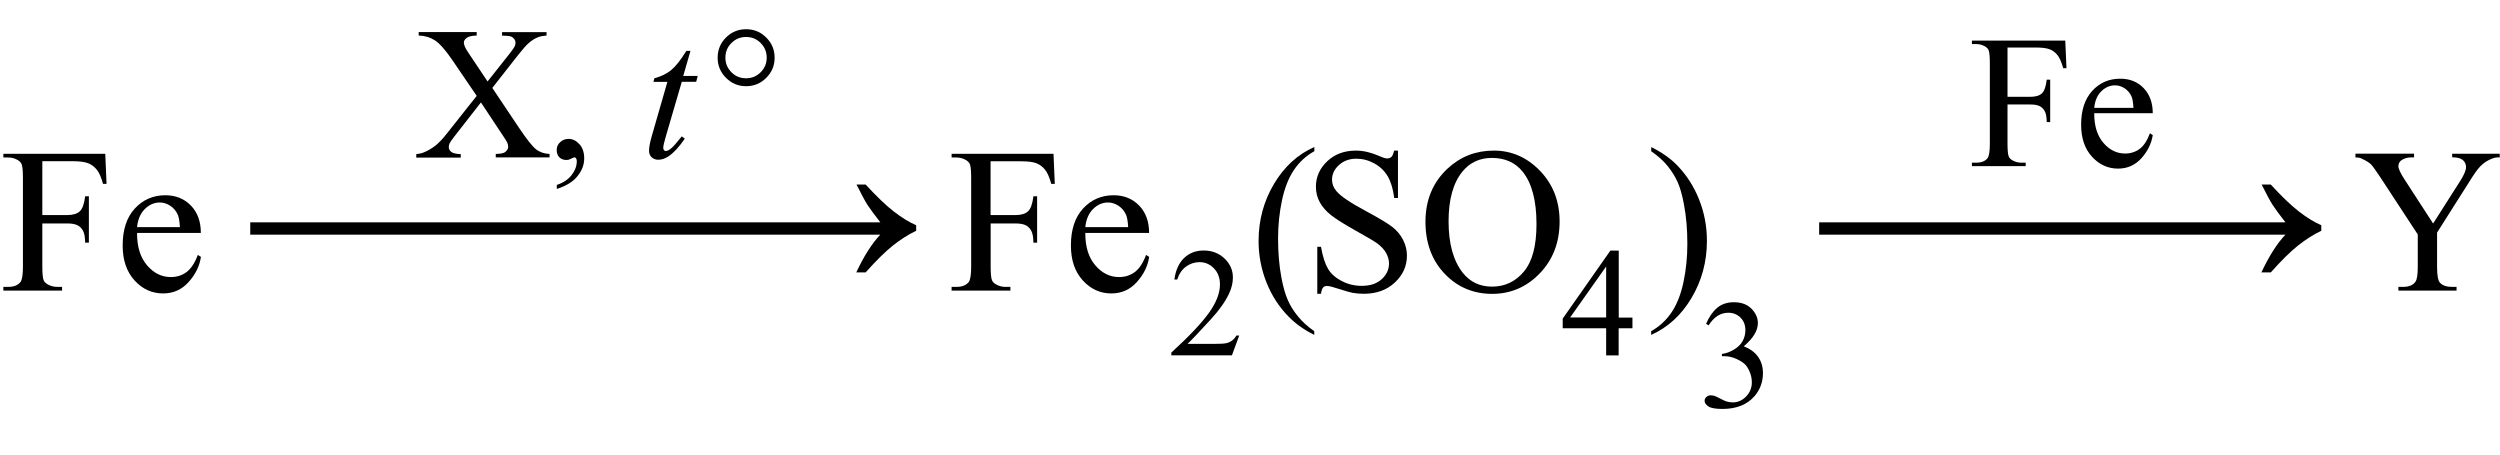
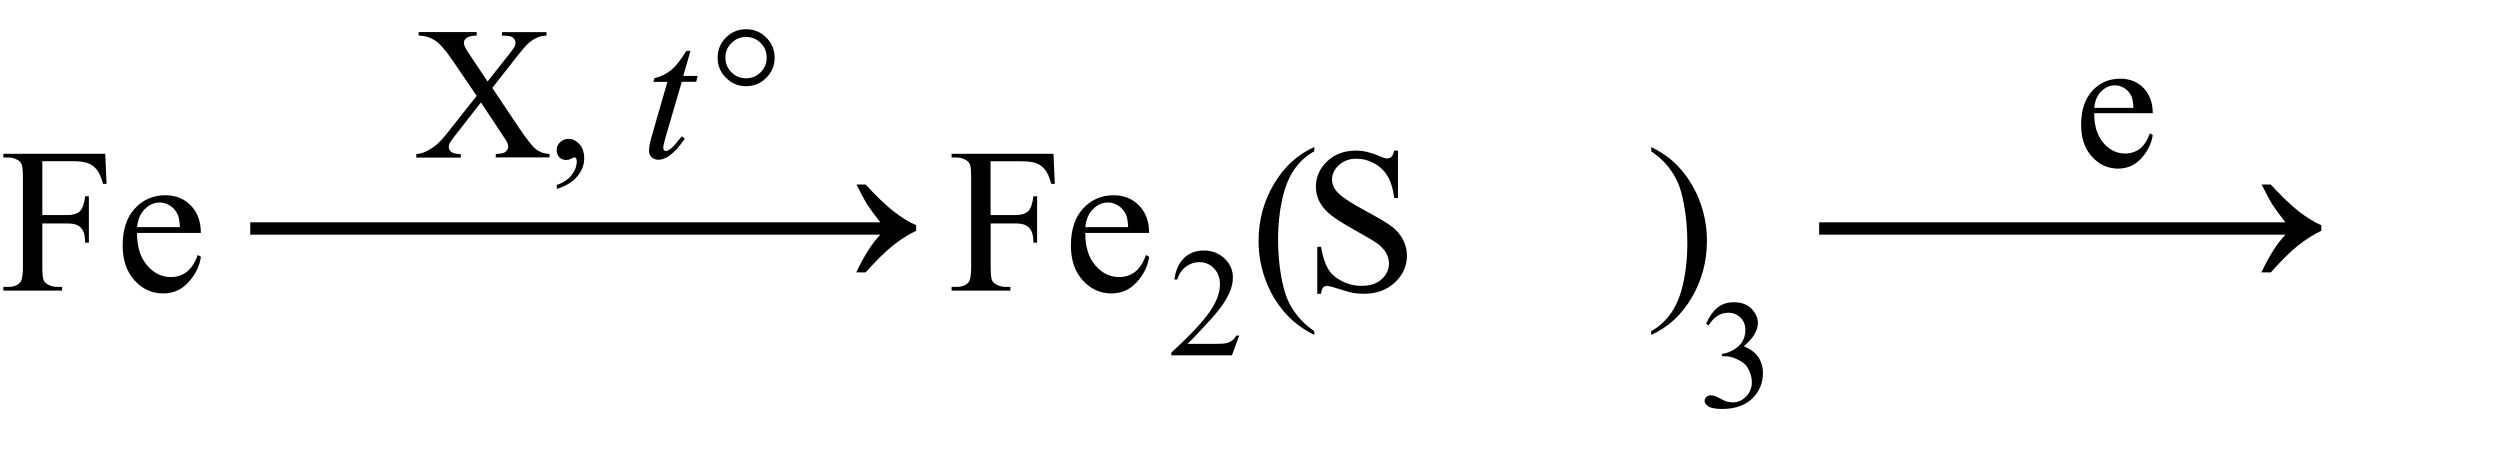
<svg xmlns="http://www.w3.org/2000/svg" version="1.1" id="Слой_1" x="0px" y="0px" width="290.01px" height="52.74px" viewBox="0 0 290.01 52.74" style="enable-background:new 0 0 290.01 52.74;" xml:space="preserve">
  <style type="text/css"> .st0{enable-background:new ;} </style>
  <g class="st0">
    <path d="M4.91,18.7v6.25H7.8c0.66,0,1.15-0.15,1.46-0.44s0.51-0.87,0.62-1.74h0.43v5.38H9.88c-0.01-0.62-0.09-1.07-0.24-1.36 s-0.36-0.51-0.63-0.65s-0.67-0.22-1.2-0.22H4.91v4.99c0,0.8,0.05,1.34,0.15,1.59c0.08,0.2,0.24,0.36,0.49,0.5 c0.34,0.19,0.7,0.28,1.08,0.28h0.57v0.43H0.39v-0.43h0.56c0.66,0,1.13-0.19,1.43-0.57c0.19-0.25,0.28-0.85,0.28-1.8V20.64 c0-0.8-0.05-1.34-0.15-1.59c-0.08-0.2-0.24-0.36-0.48-0.5c-0.34-0.19-0.7-0.28-1.08-0.28H0.39v-0.43h11.82l0.15,3.49h-0.41 c-0.2-0.74-0.44-1.29-0.71-1.63s-0.6-0.6-1-0.76S9.24,18.7,8.41,18.7H4.91z" />
    <path d="M15.9,27.03c-0.01,1.59,0.38,2.84,1.16,3.75s1.7,1.36,2.75,1.36c0.7,0,1.31-0.19,1.83-0.58s0.96-1.05,1.31-1.99l0.36,0.23 c-0.16,1.07-0.64,2.04-1.43,2.92s-1.78,1.32-2.96,1.32c-1.29,0-2.39-0.5-3.31-1.51s-1.38-2.35-1.38-4.05 c0-1.84,0.47-3.27,1.41-4.29s2.12-1.54,3.54-1.54c1.2,0,2.19,0.4,2.96,1.19s1.16,1.85,1.16,3.18H15.9z M15.9,26.35h4.97 c-0.04-0.69-0.12-1.17-0.25-1.45c-0.2-0.44-0.49-0.78-0.87-1.03s-0.79-0.38-1.21-0.38c-0.65,0-1.23,0.25-1.74,0.76 S15.99,25.45,15.9,26.35z" />
  </g>
  <g class="st0">
    <path d="M57.11,10.2l3.12,4.66c0.87,1.29,1.51,2.1,1.93,2.44c0.42,0.34,0.95,0.53,1.59,0.56v0.4h-6.24v-0.4 c0.41-0.01,0.72-0.05,0.92-0.13c0.15-0.06,0.27-0.16,0.37-0.29c0.1-0.13,0.15-0.27,0.15-0.4c0-0.16-0.03-0.33-0.1-0.49 c-0.05-0.12-0.25-0.44-0.59-0.94l-2.47-3.73l-3.05,3.91c-0.32,0.42-0.52,0.69-0.58,0.83s-0.1,0.28-0.1,0.43 c0,0.23,0.1,0.42,0.29,0.57c0.19,0.15,0.56,0.24,1.1,0.26v0.4h-5.16v-0.4c0.36-0.04,0.68-0.11,0.94-0.23 c0.44-0.19,0.87-0.44,1.27-0.75c0.4-0.31,0.86-0.8,1.37-1.45l3.43-4.33l-2.86-4.2c-0.78-1.14-1.44-1.88-1.99-2.24 c-0.54-0.35-1.17-0.54-1.88-0.56v-0.4h6.73v0.4c-0.57,0.02-0.96,0.11-1.17,0.28c-0.21,0.16-0.32,0.35-0.32,0.55 c0,0.26,0.17,0.65,0.52,1.16l2.23,3.34l2.59-3.27c0.3-0.39,0.48-0.65,0.55-0.79s0.1-0.29,0.1-0.44s-0.04-0.28-0.13-0.4 c-0.11-0.15-0.24-0.26-0.41-0.32c-0.16-0.06-0.5-0.09-1.02-0.1v-0.4h5.16v0.4c-0.41,0.02-0.74,0.09-1,0.19 c-0.39,0.16-0.74,0.39-1.06,0.67C61.04,5.25,60.59,5.76,60,6.51L57.11,10.2z" />
  </g>
  <g class="st0">
    <path d="M64.59,21.92v-0.47c0.74-0.24,1.31-0.62,1.71-1.13s0.61-1.05,0.61-1.63c0-0.14-0.03-0.25-0.1-0.34 c-0.05-0.06-0.1-0.1-0.15-0.1c-0.08,0-0.25,0.07-0.52,0.21c-0.13,0.06-0.26,0.1-0.41,0.1c-0.35,0-0.63-0.1-0.84-0.31 s-0.31-0.49-0.31-0.86c0-0.35,0.13-0.65,0.4-0.9c0.27-0.25,0.6-0.38,0.98-0.38c0.47,0,0.89,0.21,1.26,0.62 c0.37,0.41,0.55,0.96,0.55,1.64c0,0.74-0.26,1.42-0.77,2.05C66.51,21.06,65.7,21.56,64.59,21.92z" />
  </g>
  <g class="st0">
    <path d="M80.1,5.89l-0.84,2.92h1.68l-0.18,0.68h-1.67l-1.85,6.33c-0.2,0.68-0.3,1.12-0.3,1.32c0,0.12,0.03,0.21,0.09,0.28 c0.06,0.06,0.12,0.1,0.2,0.1c0.18,0,0.42-0.12,0.71-0.38c0.17-0.14,0.55-0.58,1.15-1.32l0.35,0.27c-0.66,0.96-1.28,1.63-1.87,2.03 c-0.4,0.27-0.8,0.41-1.21,0.41c-0.31,0-0.57-0.1-0.77-0.29s-0.3-0.45-0.3-0.76c0-0.39,0.11-0.98,0.34-1.77l1.79-6.21h-1.62 l0.11-0.42c0.79-0.21,1.44-0.53,1.96-0.96c0.52-0.43,1.1-1.16,1.75-2.22H80.1z" />
  </g>
  <g class="st0">
    <path d="M86.55,3.39c0.92,0,1.7,0.32,2.34,0.97C89.54,5,89.86,5.78,89.86,6.7c0,0.91-0.32,1.68-0.97,2.33 c-0.64,0.64-1.42,0.97-2.34,0.97c-0.91,0-1.68-0.32-2.33-0.97c-0.64-0.64-0.97-1.42-0.97-2.33c0-0.92,0.32-1.7,0.96-2.34 C84.86,3.71,85.64,3.39,86.55,3.39z M86.55,4.29c-0.67,0-1.23,0.23-1.7,0.7c-0.47,0.46-0.7,1.03-0.7,1.7c0,0.66,0.23,1.22,0.7,1.69 c0.46,0.47,1.03,0.7,1.7,0.7c0.66,0,1.22-0.23,1.69-0.7c0.47-0.47,0.7-1.03,0.7-1.69c0-0.67-0.23-1.23-0.7-1.7 C87.78,4.52,87.22,4.29,86.55,4.29z" />
  </g>
  <g class="st0">
    <path d="M114.91,18.7v6.25h2.89c0.66,0,1.15-0.15,1.46-0.44s0.51-0.87,0.62-1.74h0.43v5.38h-0.43c-0.01-0.62-0.09-1.07-0.24-1.36 s-0.36-0.51-0.63-0.65s-0.67-0.22-1.2-0.22h-2.89v4.99c0,0.8,0.05,1.34,0.15,1.59c0.08,0.2,0.24,0.36,0.49,0.5 c0.34,0.19,0.7,0.28,1.08,0.28h0.57v0.43h-6.82v-0.43h0.56c0.66,0,1.13-0.19,1.43-0.57c0.19-0.25,0.28-0.85,0.28-1.8V20.64 c0-0.8-0.05-1.34-0.15-1.59c-0.08-0.2-0.24-0.36-0.48-0.5c-0.34-0.19-0.7-0.28-1.08-0.28h-0.56v-0.43h11.82l0.15,3.49h-0.41 c-0.2-0.74-0.44-1.29-0.71-1.63s-0.6-0.6-1-0.76s-1.01-0.23-1.83-0.23H114.91z" />
    <path d="M125.9,27.03c-0.01,1.59,0.38,2.84,1.16,3.75s1.7,1.36,2.75,1.36c0.7,0,1.31-0.19,1.83-0.58s0.96-1.05,1.31-1.99l0.36,0.23 c-0.16,1.07-0.64,2.04-1.43,2.92s-1.78,1.32-2.96,1.32c-1.29,0-2.39-0.5-3.31-1.51s-1.38-2.35-1.38-4.05 c0-1.84,0.47-3.27,1.41-4.29s2.12-1.54,3.54-1.54c1.2,0,2.19,0.4,2.96,1.19s1.16,1.85,1.16,3.18H125.9z M125.9,26.35h4.97 c-0.04-0.69-0.12-1.17-0.25-1.45c-0.2-0.44-0.49-0.78-0.87-1.03s-0.79-0.38-1.21-0.38c-0.65,0-1.23,0.25-1.74,0.76 S125.99,25.45,125.9,26.35z" />
  </g>
  <g class="st0">
    <path d="M143.75,38.93l-0.84,2.29h-7.03V40.9c2.07-1.89,3.52-3.43,4.37-4.62s1.27-2.29,1.27-3.28c0-0.76-0.23-1.38-0.69-1.86 s-1.02-0.73-1.66-0.73c-0.59,0-1.11,0.17-1.58,0.51c-0.47,0.34-0.81,0.84-1.03,1.51h-0.33c0.15-1.08,0.52-1.92,1.13-2.5 s1.36-0.87,2.27-0.87c0.97,0,1.77,0.31,2.42,0.93s0.97,1.35,0.97,2.2c0,0.6-0.14,1.21-0.42,1.81c-0.43,0.95-1.14,1.95-2.11,3.01 c-1.46,1.59-2.37,2.55-2.73,2.88h3.11c0.63,0,1.08-0.02,1.33-0.07s0.48-0.14,0.69-0.29c0.21-0.14,0.38-0.35,0.54-0.61H143.75z" />
  </g>
  <g class="st0">
    <path d="M152.46,38.42v0.43c-1.18-0.59-2.16-1.29-2.95-2.09c-1.12-1.13-1.99-2.47-2.6-4.01s-0.91-3.14-0.91-4.79 c0-2.42,0.6-4.63,1.79-6.63s2.75-3.42,4.68-4.28v0.49c-0.96,0.53-1.75,1.26-2.37,2.18s-1.08,2.09-1.38,3.5s-0.46,2.89-0.46,4.43 c0,1.67,0.13,3.19,0.39,4.56c0.2,1.08,0.45,1.94,0.74,2.6s0.68,1.28,1.17,1.88S151.67,37.87,152.46,38.42z" />
  </g>
  <g class="st0">
    <path d="M162.17,17.47v5.5h-0.43c-0.14-1.05-0.39-1.89-0.76-2.52s-0.88-1.12-1.55-1.49s-1.37-0.55-2.09-0.55 c-0.81,0-1.48,0.25-2.02,0.74s-0.8,1.06-0.8,1.69c0,0.48,0.17,0.93,0.5,1.32c0.48,0.59,1.64,1.37,3.46,2.34 c1.48,0.8,2.5,1.41,3.04,1.83s0.96,0.93,1.25,1.51s0.44,1.18,0.44,1.82c0,1.2-0.47,2.24-1.4,3.11s-2.13,1.31-3.6,1.31 c-0.46,0-0.89-0.04-1.3-0.11c-0.24-0.04-0.74-0.18-1.51-0.43s-1.24-0.37-1.45-0.37c-0.2,0-0.35,0.06-0.46,0.18s-0.2,0.36-0.25,0.73 h-0.43v-5.45h0.43c0.2,1.14,0.48,1.99,0.82,2.56s0.87,1.04,1.58,1.41s1.48,0.56,2.33,0.56c0.98,0,1.75-0.26,2.31-0.77 s0.85-1.12,0.85-1.83c0-0.39-0.11-0.79-0.32-1.18s-0.55-0.77-1-1.11c-0.3-0.23-1.14-0.73-2.5-1.49s-2.33-1.37-2.9-1.82 s-1.01-0.95-1.31-1.5s-0.45-1.15-0.45-1.8c0-1.14,0.44-2.12,1.31-2.95s1.99-1.24,3.34-1.24c0.84,0,1.74,0.21,2.68,0.62 c0.44,0.2,0.75,0.29,0.93,0.29c0.2,0,0.37-0.06,0.5-0.18s0.23-0.37,0.31-0.73H162.17z" />
-     <path d="M173.29,17.47c2.06,0,3.85,0.78,5.36,2.35s2.27,3.52,2.27,5.87c0,2.41-0.76,4.42-2.29,6.01s-3.37,2.39-5.53,2.39 c-2.19,0-4.03-0.78-5.51-2.33s-2.23-3.57-2.23-6.04c0-2.52,0.86-4.58,2.58-6.18C169.43,18.16,171.21,17.47,173.29,17.47z M173.07,18.32c-1.42,0-2.56,0.53-3.42,1.58c-1.07,1.31-1.61,3.23-1.61,5.77c0,2.59,0.55,4.59,1.66,5.99 c0.85,1.06,1.98,1.59,3.38,1.59c1.49,0,2.72-0.58,3.7-1.75s1.46-3,1.46-5.51c0-2.72-0.54-4.75-1.61-6.08 C175.77,18.85,174.58,18.32,173.07,18.32z" />
  </g>
  <g class="st0">
-     <path d="M189.37,36.83v1.25h-1.6v3.15h-1.45v-3.15h-5.04v-1.12l5.53-7.89h0.97v7.77H189.37z M186.32,36.83v-5.92l-4.18,5.92H186.32 z" />
-   </g>
+     </g>
  <g class="st0">
    <path d="M191.55,17.55v-0.49c1.19,0.59,2.18,1.28,2.96,2.07c1.12,1.14,1.98,2.48,2.59,4.01s0.91,3.13,0.91,4.8 c0,2.42-0.6,4.63-1.79,6.63s-2.75,3.42-4.68,4.28v-0.43c0.96-0.54,1.75-1.27,2.37-2.19s1.08-2.09,1.38-3.5s0.45-2.9,0.45-4.44 c0-1.66-0.13-3.18-0.39-4.56c-0.2-1.08-0.44-1.94-0.73-2.59s-0.68-1.27-1.17-1.88S192.34,18.1,191.55,17.55z" />
  </g>
  <g class="st0">
    <path d="M197.91,37.57c0.34-0.8,0.77-1.42,1.29-1.86c0.52-0.44,1.17-0.65,1.94-0.65c0.96,0,1.69,0.31,2.2,0.93 c0.39,0.46,0.58,0.96,0.58,1.49c0,0.87-0.54,1.76-1.63,2.69c0.73,0.29,1.29,0.7,1.66,1.23s0.56,1.16,0.56,1.88 c0,1.03-0.33,1.92-0.98,2.68c-0.86,0.98-2.09,1.48-3.72,1.48c-0.8,0-1.35-0.1-1.64-0.3c-0.29-0.2-0.43-0.41-0.43-0.64 c0-0.17,0.07-0.32,0.21-0.45s0.3-0.19,0.5-0.19c0.15,0,0.3,0.02,0.45,0.07c0.1,0.03,0.33,0.14,0.68,0.32 c0.35,0.19,0.59,0.29,0.73,0.33c0.22,0.06,0.45,0.1,0.69,0.1c0.6,0,1.12-0.23,1.56-0.69s0.66-1.01,0.66-1.64 c0-0.46-0.1-0.91-0.31-1.35c-0.15-0.33-0.32-0.58-0.5-0.75c-0.25-0.23-0.6-0.45-1.04-0.64s-0.89-0.29-1.34-0.29h-0.28v-0.26 c0.46-0.06,0.93-0.23,1.39-0.5c0.46-0.28,0.8-0.61,1.01-0.99s0.32-0.81,0.32-1.27c0-0.6-0.19-1.09-0.57-1.46 c-0.38-0.37-0.85-0.56-1.41-0.56c-0.91,0-1.67,0.49-2.28,1.46L197.91,37.57z" />
  </g>
  <g class="st0">
-     <path d="M232.88,5.51v5.72h2.65c0.61,0,1.05-0.13,1.34-0.4c0.28-0.27,0.47-0.8,0.56-1.59h0.4v4.92h-0.4 c-0.01-0.56-0.08-0.98-0.22-1.24s-0.33-0.46-0.58-0.6c-0.25-0.13-0.61-0.2-1.1-0.2h-2.65v4.57c0,0.74,0.05,1.22,0.14,1.46 c0.07,0.18,0.22,0.33,0.45,0.46c0.31,0.17,0.64,0.26,0.99,0.26h0.53v0.4h-6.24v-0.4h0.51c0.6,0,1.04-0.18,1.31-0.53 c0.17-0.23,0.26-0.78,0.26-1.65v-9.4c0-0.74-0.05-1.22-0.14-1.46c-0.07-0.18-0.22-0.33-0.44-0.46c-0.31-0.17-0.64-0.26-0.99-0.26 h-0.51v-0.4h10.83l0.14,3.2h-0.38c-0.19-0.68-0.4-1.18-0.65-1.5s-0.55-0.55-0.91-0.69c-0.36-0.14-0.92-0.21-1.68-0.21H232.88z" />
    <path d="M242.94,13.14c-0.01,1.46,0.35,2.6,1.06,3.43c0.71,0.83,1.56,1.24,2.52,1.24c0.64,0,1.2-0.18,1.68-0.53s0.88-0.96,1.2-1.82 l0.33,0.21c-0.15,0.98-0.59,1.87-1.31,2.68c-0.72,0.8-1.63,1.21-2.71,1.21c-1.18,0-2.19-0.46-3.03-1.38 c-0.84-0.92-1.26-2.15-1.26-3.71c0-1.68,0.43-2.99,1.29-3.93s1.94-1.41,3.25-1.41c1.1,0,2.01,0.36,2.71,1.09s1.06,1.7,1.06,2.91 H242.94z M242.94,12.51h4.55c-0.04-0.63-0.11-1.07-0.23-1.33c-0.18-0.4-0.45-0.71-0.8-0.94c-0.35-0.23-0.72-0.34-1.11-0.34 c-0.59,0-1.12,0.23-1.59,0.69C243.29,11.05,243.02,11.69,242.94,12.51z" />
  </g>
  <g class="st0">
-     <path d="M284.44,17.83h5.54v0.43h-0.3c-0.2,0-0.5,0.09-0.89,0.27s-0.75,0.44-1.07,0.77s-0.71,0.88-1.18,1.64l-3.83,6.04v3.98 c0,0.98,0.11,1.59,0.33,1.83c0.3,0.33,0.77,0.49,1.41,0.49h0.52v0.43h-6.75v-0.43h0.56c0.67,0,1.15-0.2,1.43-0.61 c0.17-0.25,0.26-0.82,0.26-1.71v-3.76l-4.36-6.66c-0.52-0.78-0.87-1.27-1.05-1.46s-0.56-0.43-1.14-0.7 c-0.16-0.08-0.38-0.12-0.68-0.12v-0.43h6.8v0.43h-0.35c-0.37,0-0.71,0.09-1.01,0.26s-0.46,0.43-0.46,0.77 c0,0.28,0.24,0.79,0.71,1.52l3.32,5.12l3.12-4.9c0.47-0.73,0.7-1.28,0.7-1.64c0-0.22-0.06-0.41-0.17-0.59s-0.28-0.31-0.49-0.4 s-0.53-0.15-0.95-0.15V17.83z" />
-   </g>
+     </g>
  <g>
    <path d="M263.43,21.42c1.26,1.37,2.34,2.41,3.26,3.12c0.92,0.71,1.78,1.24,2.59,1.59v0.64c-0.94,0.45-1.84,1.03-2.72,1.73 c-0.88,0.7-1.93,1.74-3.14,3.1h-1.09c0.89-1.9,1.82-3.36,2.79-4.38h-54.09v-1.43h54.09c-0.72-0.92-1.22-1.6-1.5-2.04 c-0.28-0.44-0.7-1.22-1.26-2.34H263.43z" />
  </g>
  <g>
    <path d="M100.43,21.42c1.26,1.37,2.34,2.41,3.26,3.12c0.92,0.71,1.78,1.24,2.59,1.59v0.64c-0.94,0.45-1.84,1.03-2.72,1.73 c-0.88,0.7-1.93,1.74-3.14,3.1h-1.09c0.89-1.9,1.82-3.36,2.79-4.38H29.03v-1.43h73.09c-0.72-0.92-1.22-1.6-1.5-2.04 c-0.28-0.44-0.7-1.22-1.26-2.34H100.43z" />
  </g>
</svg>